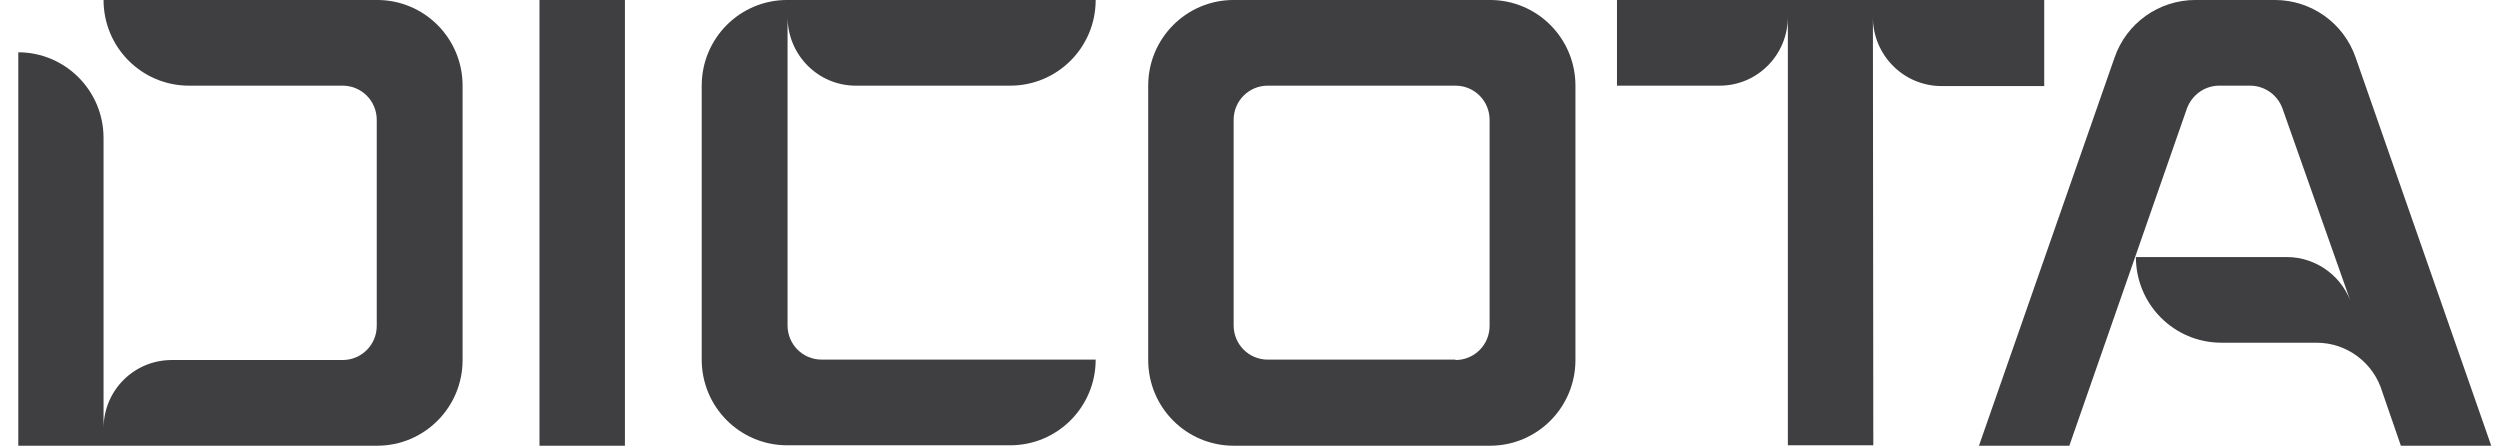
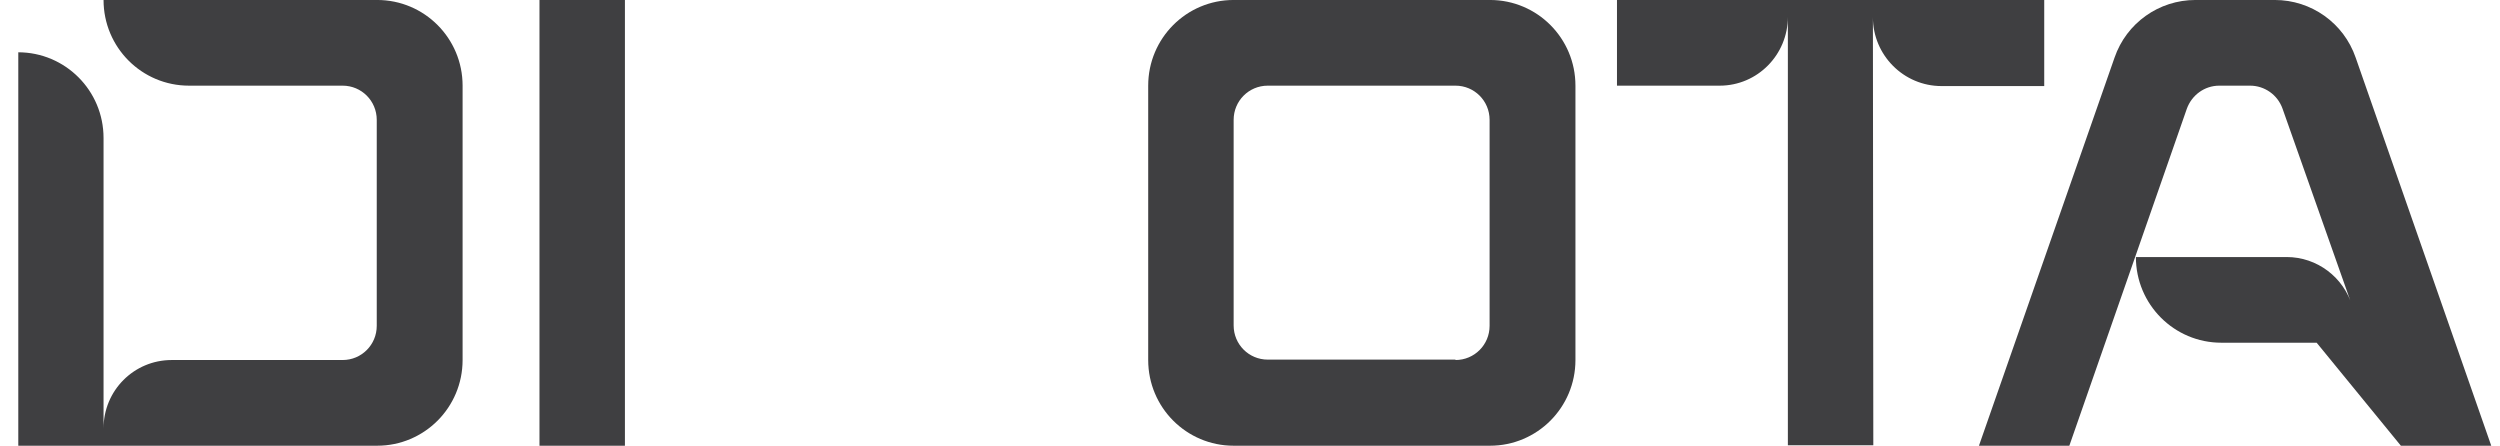
<svg xmlns="http://www.w3.org/2000/svg" width="129" height="23" viewBox="0 0 129 23" fill="none">
  <g clip-path="url(#clip0_8740_43075)">
    <path d="M63.656 22.999C61.218 22.999 59.247 21.022 59.247 18.577V4.42C59.247 1.976 61.218 -0.001 63.656 -0.001H76.884C79.322 -0.001 81.293 1.976 81.293 4.42V18.577C81.293 21.022 79.322 22.999 76.884 22.999H63.656ZM75.103 18.577C76.078 18.577 76.863 17.791 76.863 16.813V6.184C76.863 5.207 76.078 4.42 75.103 4.42H65.416C64.441 4.42 63.656 5.207 63.656 6.184V16.792C63.656 17.77 64.441 18.556 65.416 18.556H75.103V18.577Z" fill="#3F3F41" />
    <path d="M32.246 -0.001H27.837V22.999H32.246V-0.001Z" fill="#3F3F41" />
-     <path d="M121.383 15.814C120.938 14.305 119.56 13.263 117.992 13.263H110.212C110.212 15.707 112.183 17.684 114.621 17.684H119.539C121.108 17.684 122.486 18.726 122.931 20.235L123.885 22.999H128.548L121.553 2.975C120.938 1.189 119.264 -0.001 117.377 -0.001H113.286C111.399 -0.001 109.724 1.189 109.11 2.975L102.114 22.999H106.778L112.841 5.61C113.095 4.909 113.752 4.42 114.515 4.42H116.105C116.847 4.42 117.525 4.888 117.78 5.61L121.383 15.814Z" fill="#3F3F41" />
+     <path d="M121.383 15.814C120.938 14.305 119.56 13.263 117.992 13.263H110.212C110.212 15.707 112.183 17.684 114.621 17.684H119.539L123.885 22.999H128.548L121.553 2.975C120.938 1.189 119.264 -0.001 117.377 -0.001H113.286C111.399 -0.001 109.724 1.189 109.11 2.975L102.114 22.999H106.778L112.841 5.61C113.095 4.909 113.752 4.42 114.515 4.42H116.105C116.847 4.42 117.525 4.888 117.78 5.61L121.383 15.814Z" fill="#3F3F41" />
    <path d="M96.642 0.891C96.642 2.847 98.232 4.441 100.182 4.441H105.482V-0.001H83.436V4.42H88.735C90.685 4.42 92.254 2.826 92.254 0.87V22.977H96.663L96.642 0.891Z" fill="#3F3F41" />
-     <path d="M56.537 -0.001C56.537 2.443 54.566 4.42 52.128 4.42H44.157C42.207 4.42 40.638 2.826 40.638 0.87V16.792C40.638 17.77 41.423 18.556 42.398 18.556H56.537C56.537 21 54.566 22.977 52.128 22.977H40.617C38.179 22.977 36.208 21 36.208 18.556V4.42C36.208 1.976 38.179 -0.001 40.617 -0.001H56.537Z" fill="#3F3F41" />
    <path d="M5.343 22.106C5.343 20.15 6.911 18.577 8.862 18.577H17.68C18.655 18.577 19.44 17.791 19.44 16.813V6.185C19.44 5.207 18.655 4.42 17.68 4.42H9.752C7.314 4.42 5.343 2.443 5.343 -0.001H19.461C21.899 -0.001 23.87 1.976 23.87 4.42V18.577C23.87 21.022 21.899 22.999 19.461 22.999H0.934V2.698C3.371 2.698 5.343 4.675 5.343 7.12V22.106Z" fill="#3F3F41" />
  </g>
  <defs>
    <clipPath id="clip0_8740_43075">
      <rect width="127.613" height="23" fill="white" transform="translate(0.944 -0)" />
    </clipPath>
  </defs>
</svg>